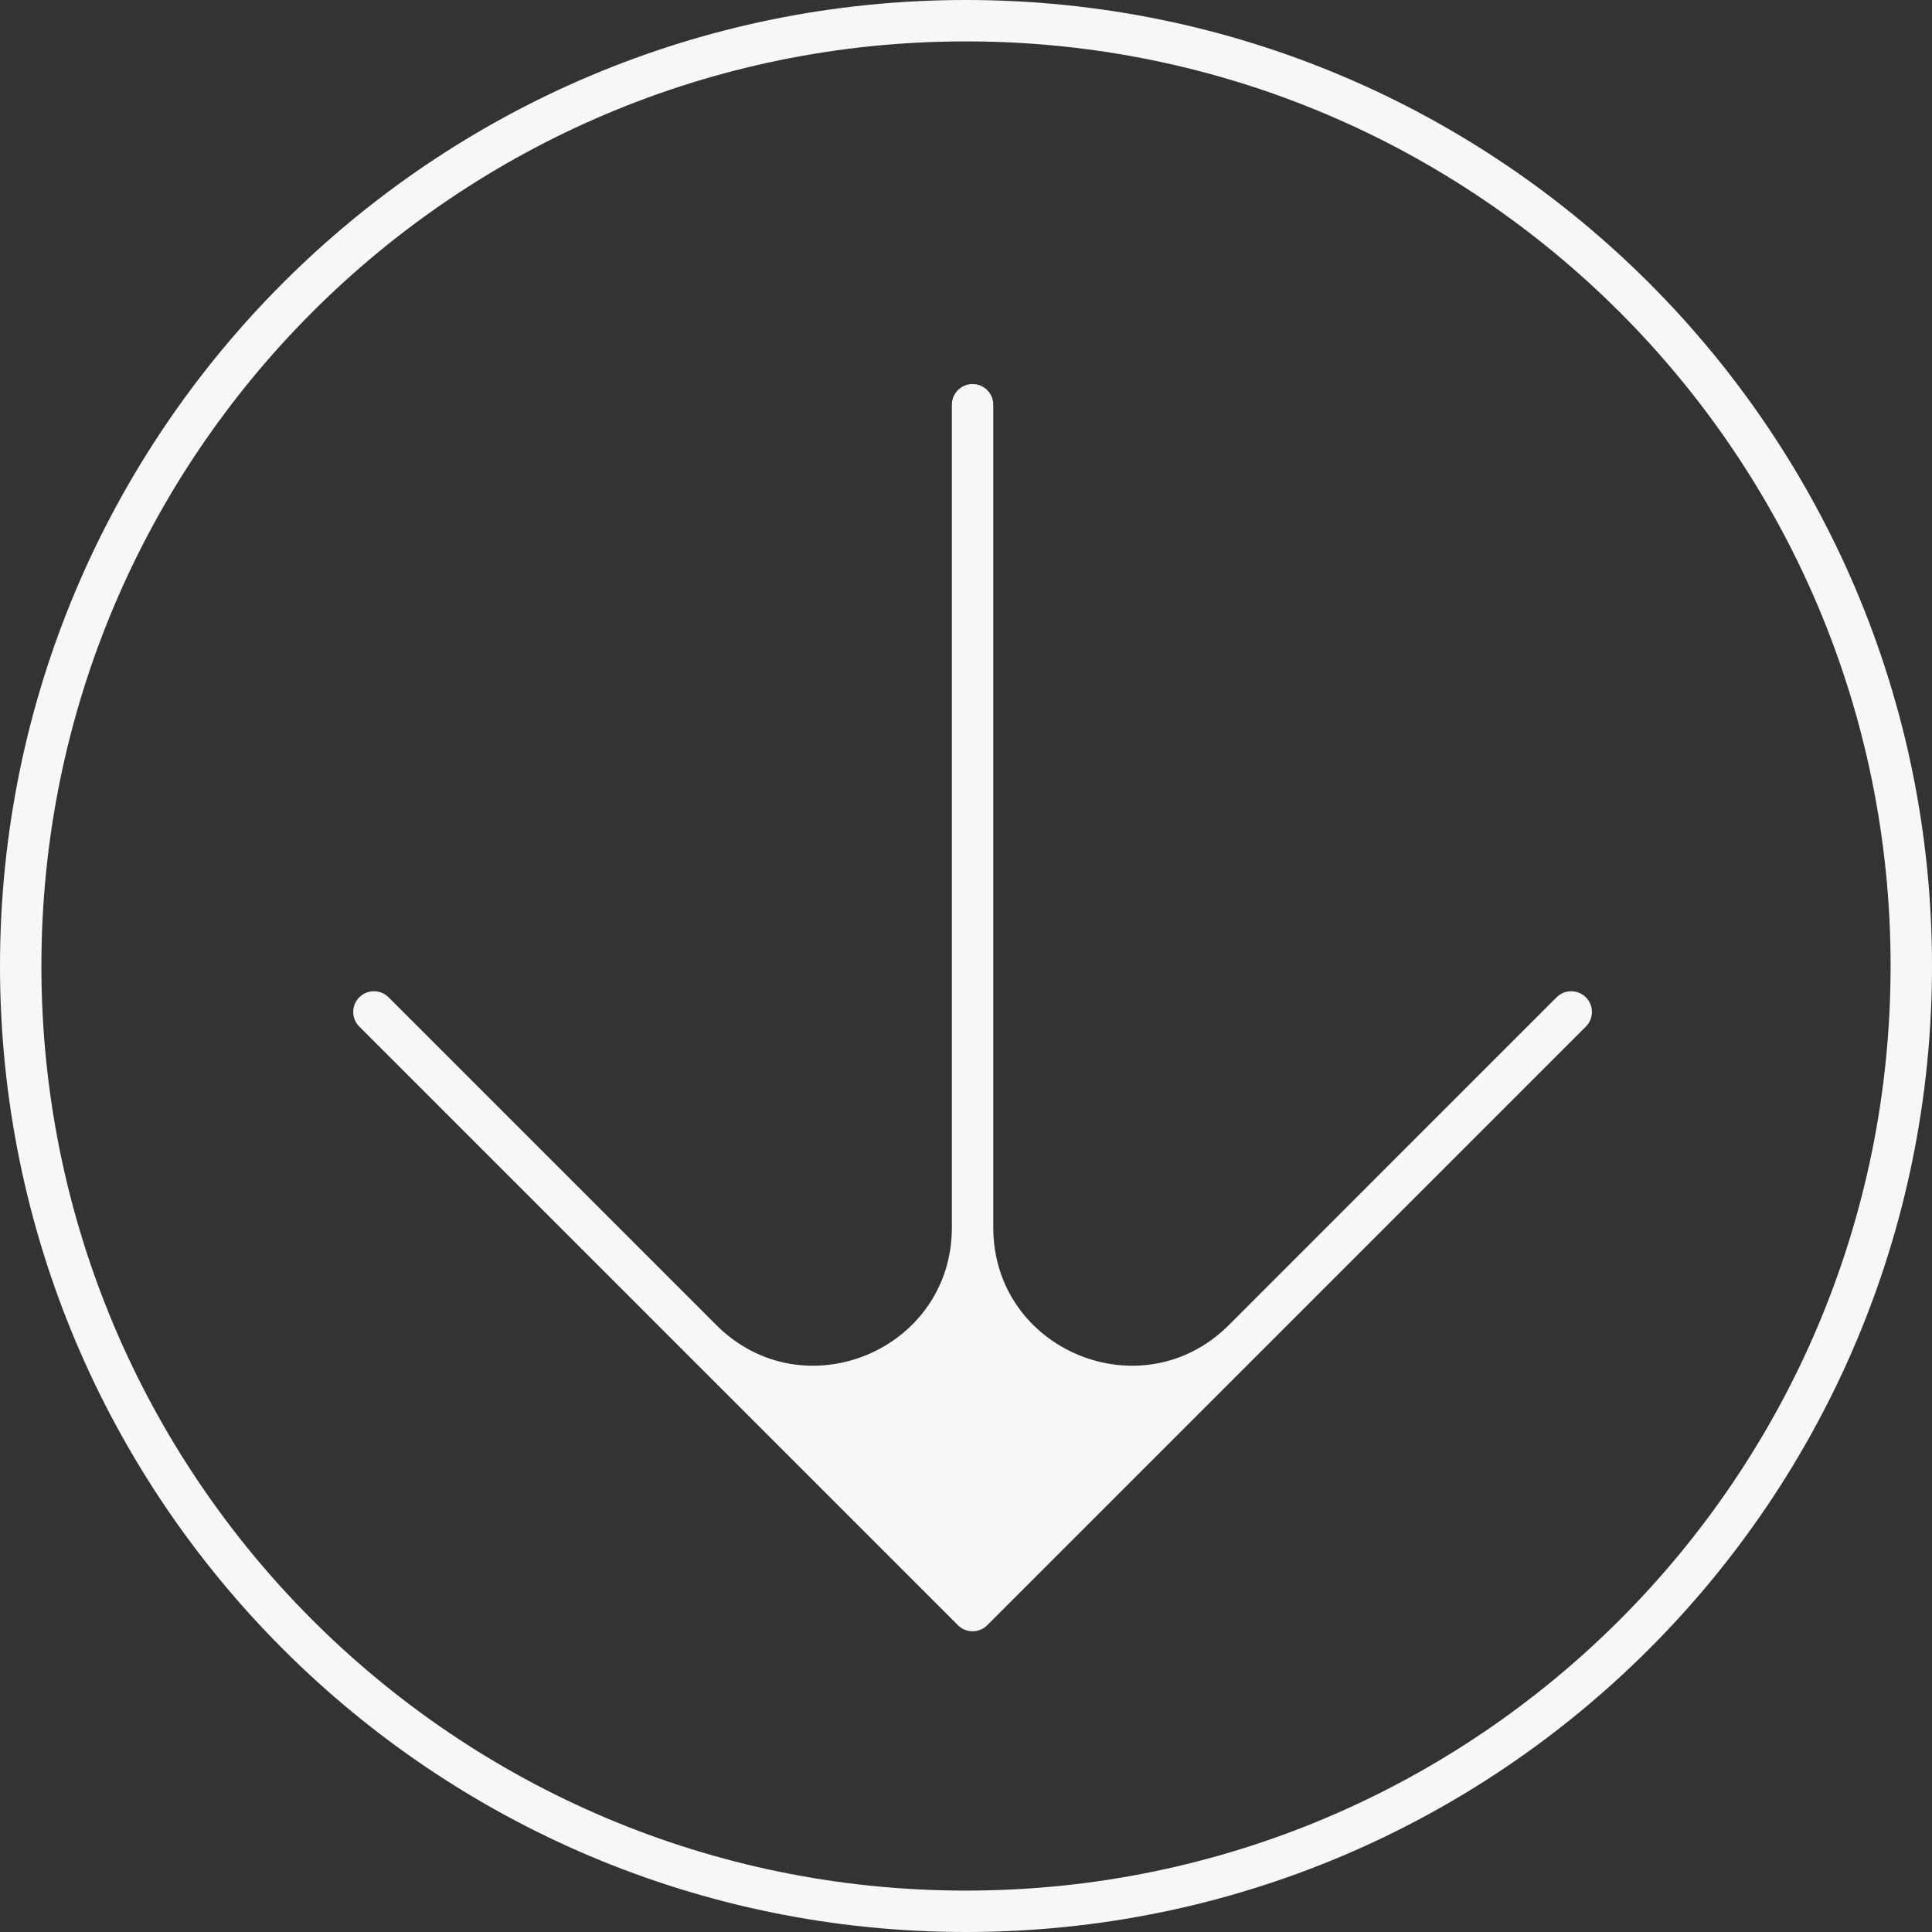
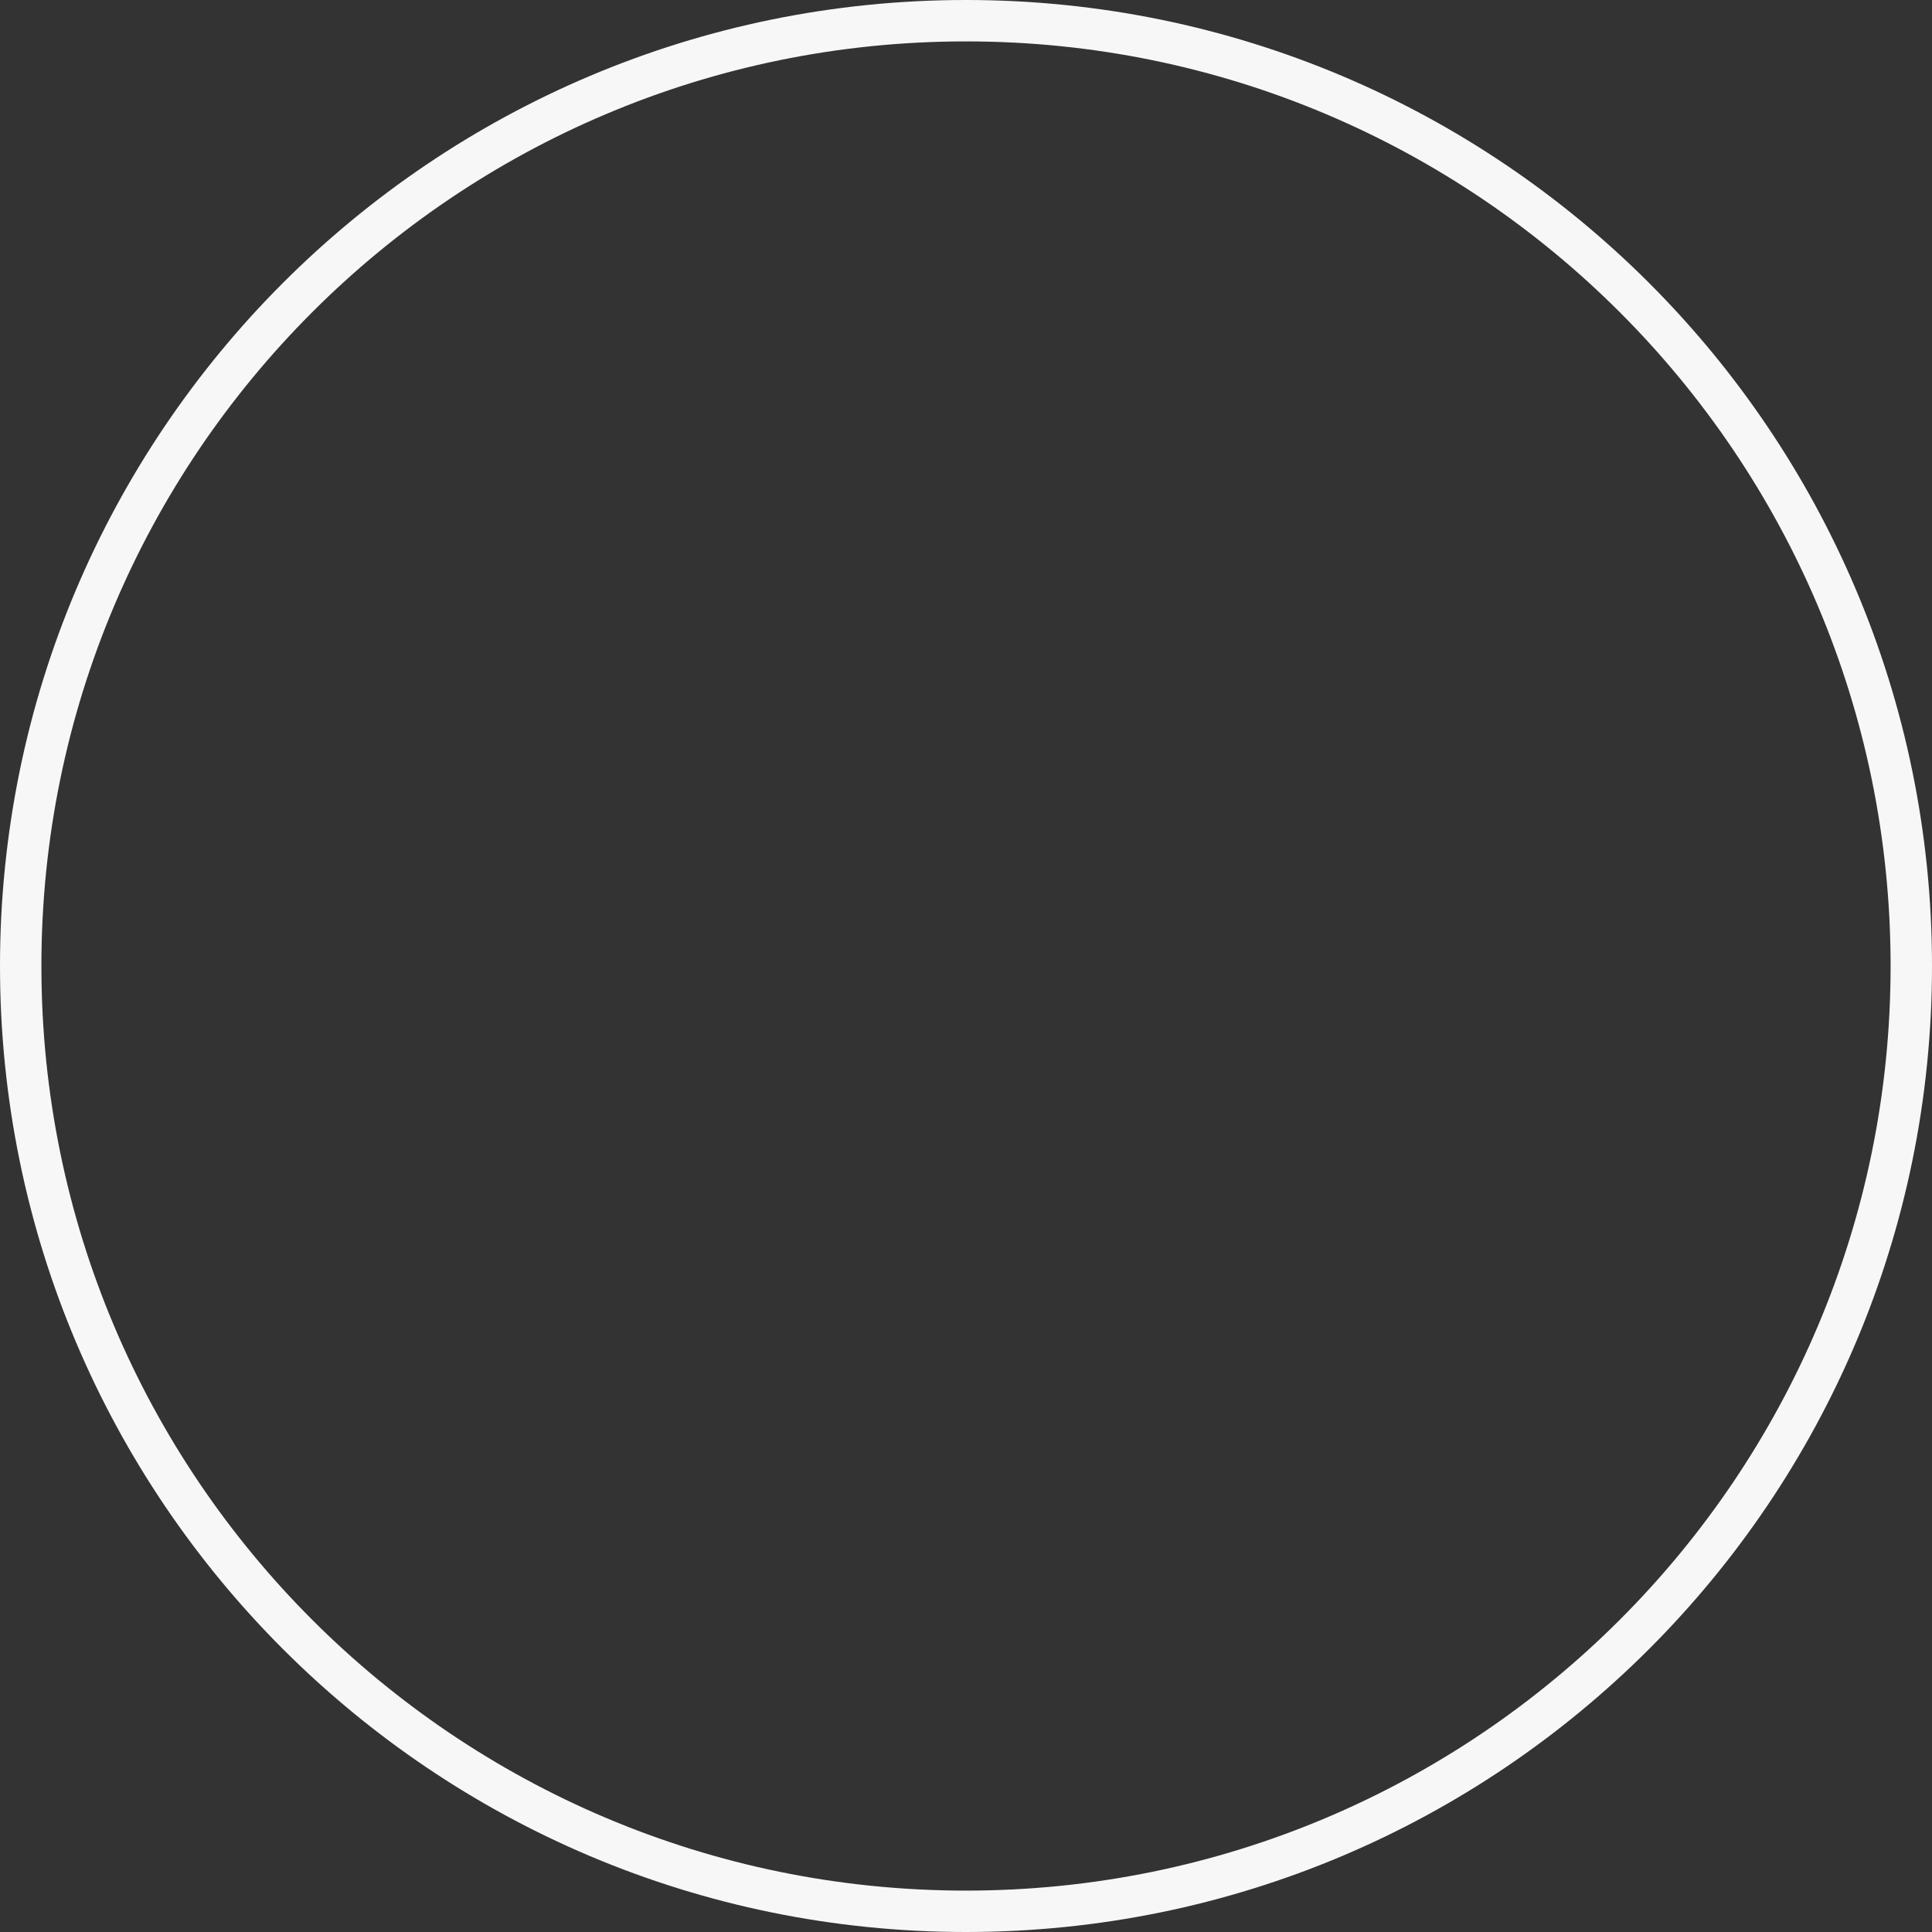
<svg xmlns="http://www.w3.org/2000/svg" width="70" height="70" viewBox="0 0 70 70" fill="none">
  <rect x="0" y="0" width="70" height="70" fill="#333333" stroke="none" />
-   <path d="M34.708 58.885C35.001 59.178 35.476 59.178 35.769 58.885L57.459 37.195C57.752 36.902 57.752 36.427 57.459 36.134C57.166 35.842 56.691 35.842 56.398 36.134L44.524 48.009C41.374 51.158 35.988 48.928 35.988 44.473L35.988 14.664C35.988 14.25 35.653 13.914 35.238 13.914C34.824 13.914 34.488 14.25 34.488 14.664L34.488 44.473C34.488 48.928 29.103 51.158 25.953 48.009L14.079 36.134C13.786 35.842 13.311 35.842 13.018 36.134C12.725 36.427 12.725 36.902 13.018 37.195L34.708 58.885Z" fill="#F7F7F7" />
  <path fill-rule="evenodd" clip-rule="evenodd" d="M70 35C70 54.33 54.33 70 35 70C15.67 70 0 54.33 0 35C0 15.67 15.67 0 35 0C54.33 0 70 15.67 70 35ZM68.5 35C68.5 53.502 53.502 68.5 35 68.5C16.498 68.5 1.5 53.502 1.5 35C1.5 16.498 16.498 1.5 35 1.5C53.502 1.5 68.5 16.498 68.5 35Z" fill="#F7F7F7" />
</svg>